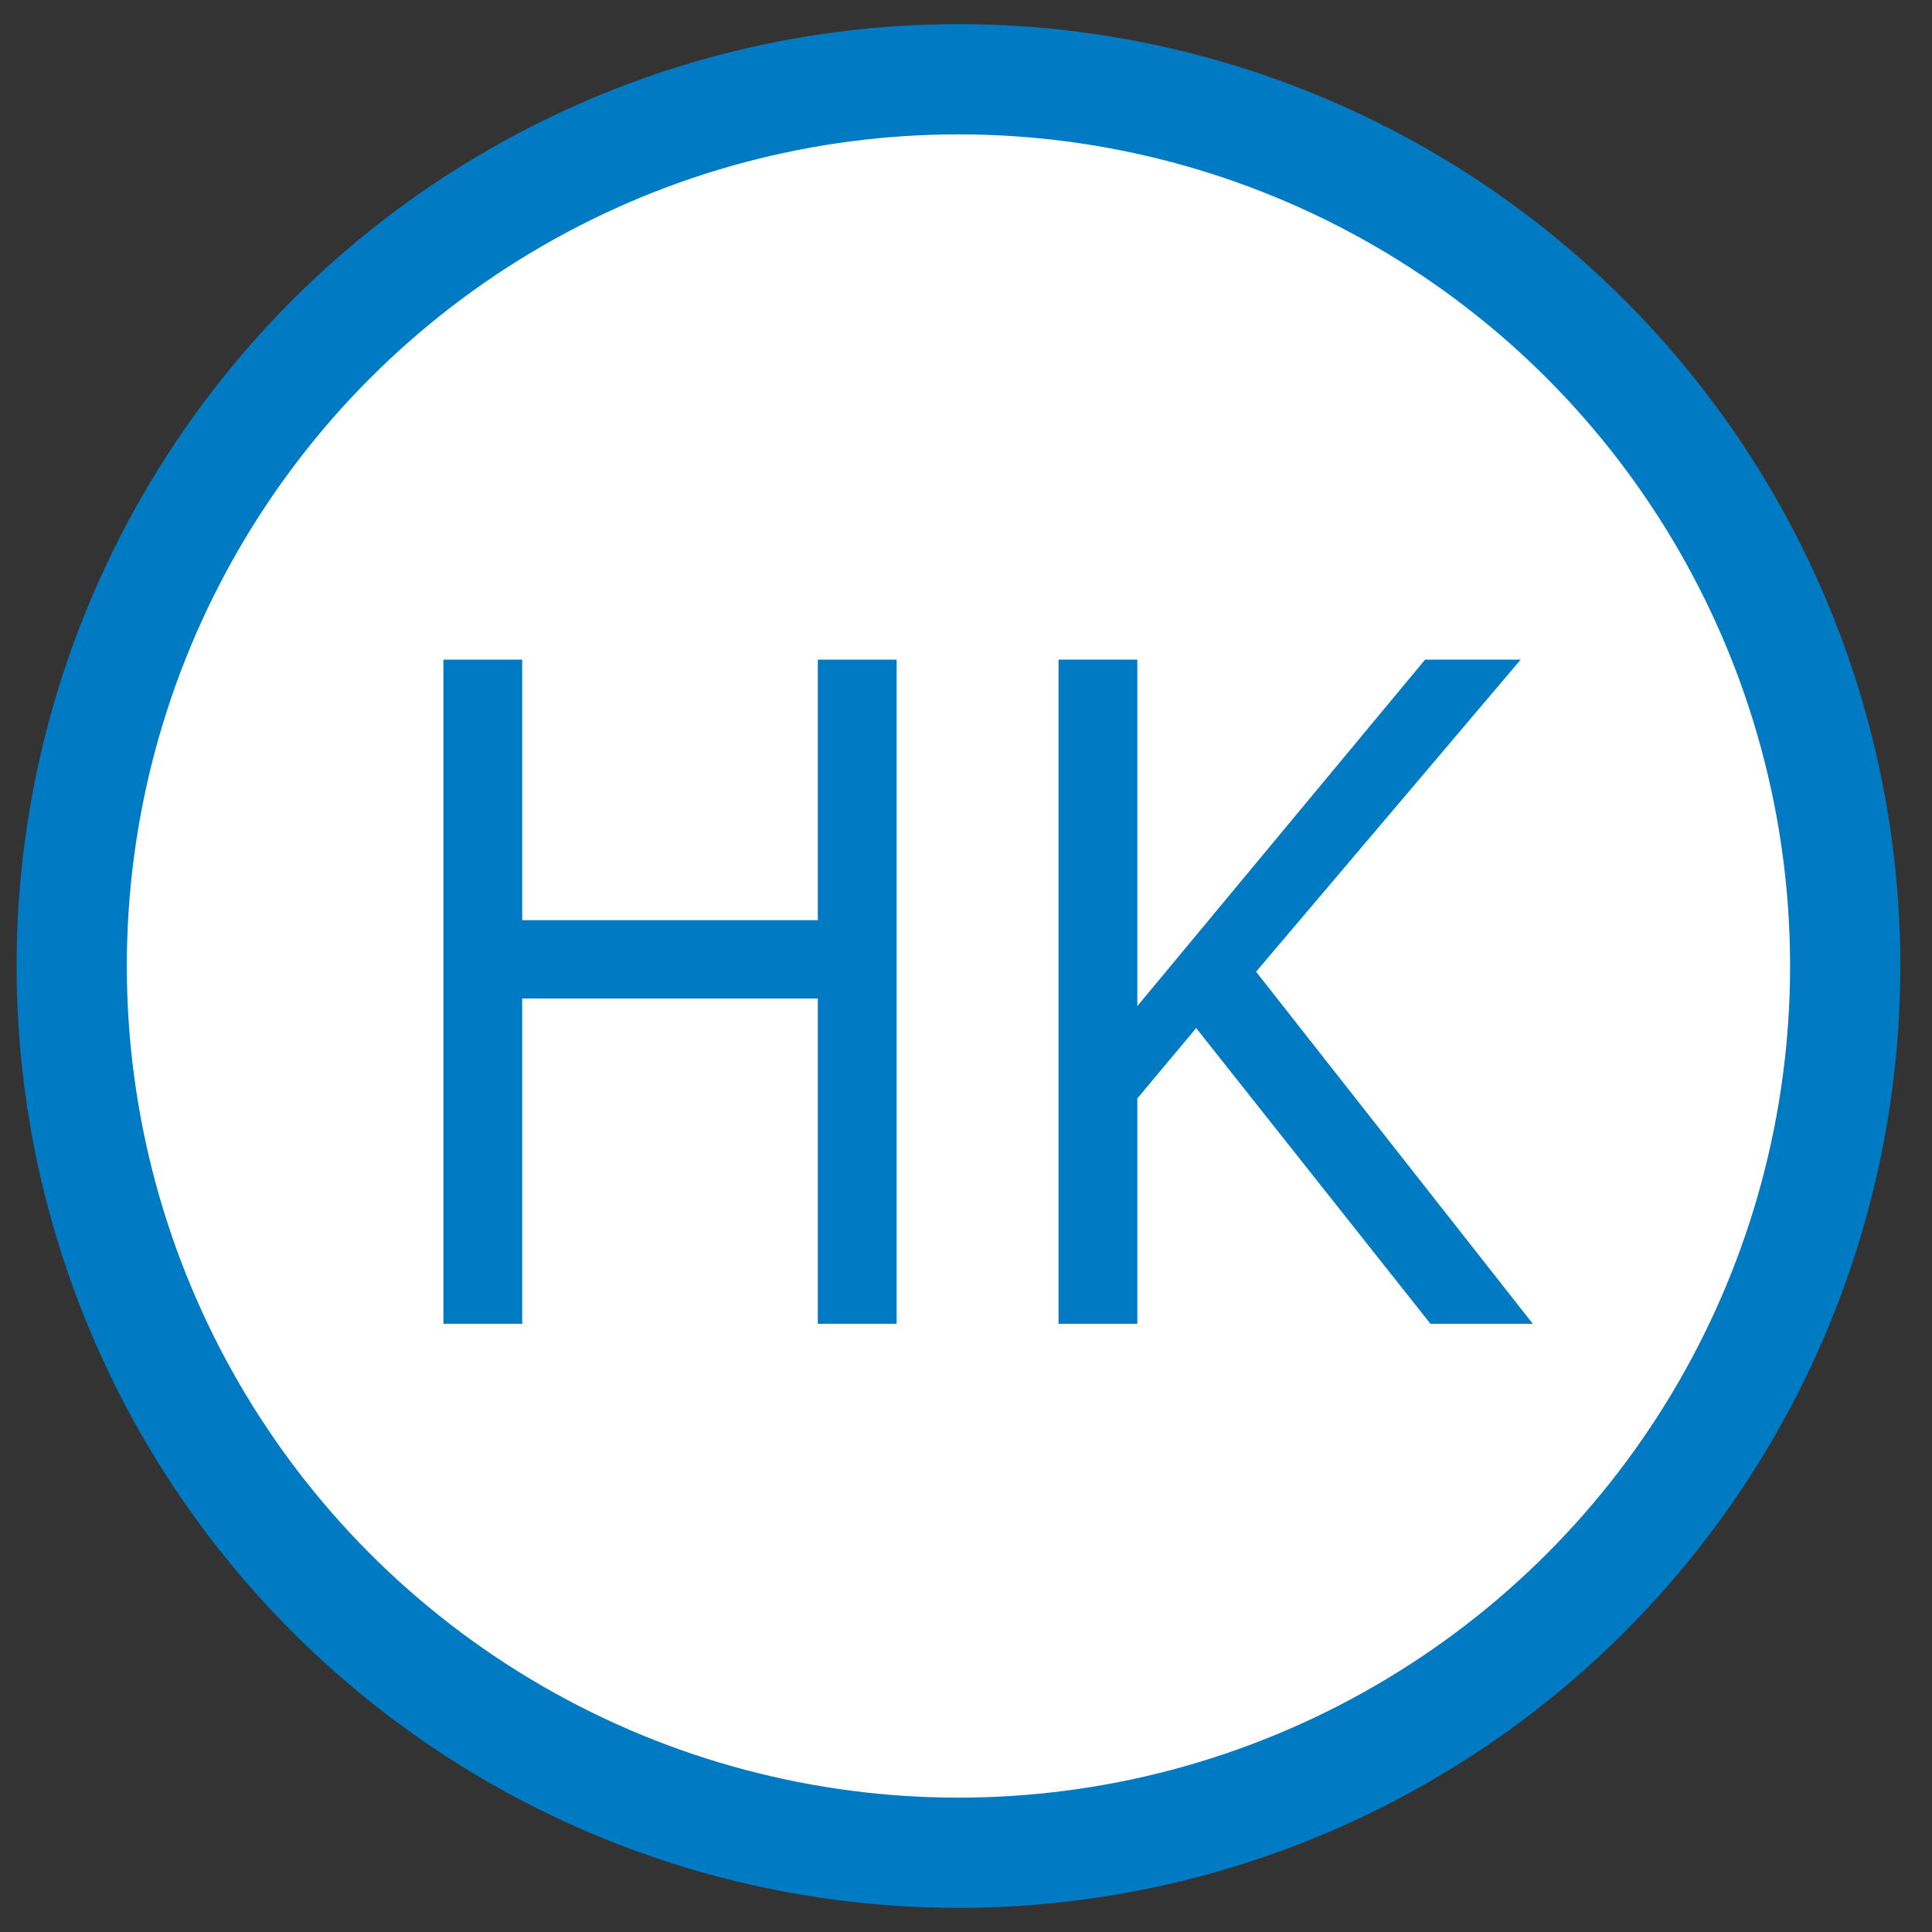
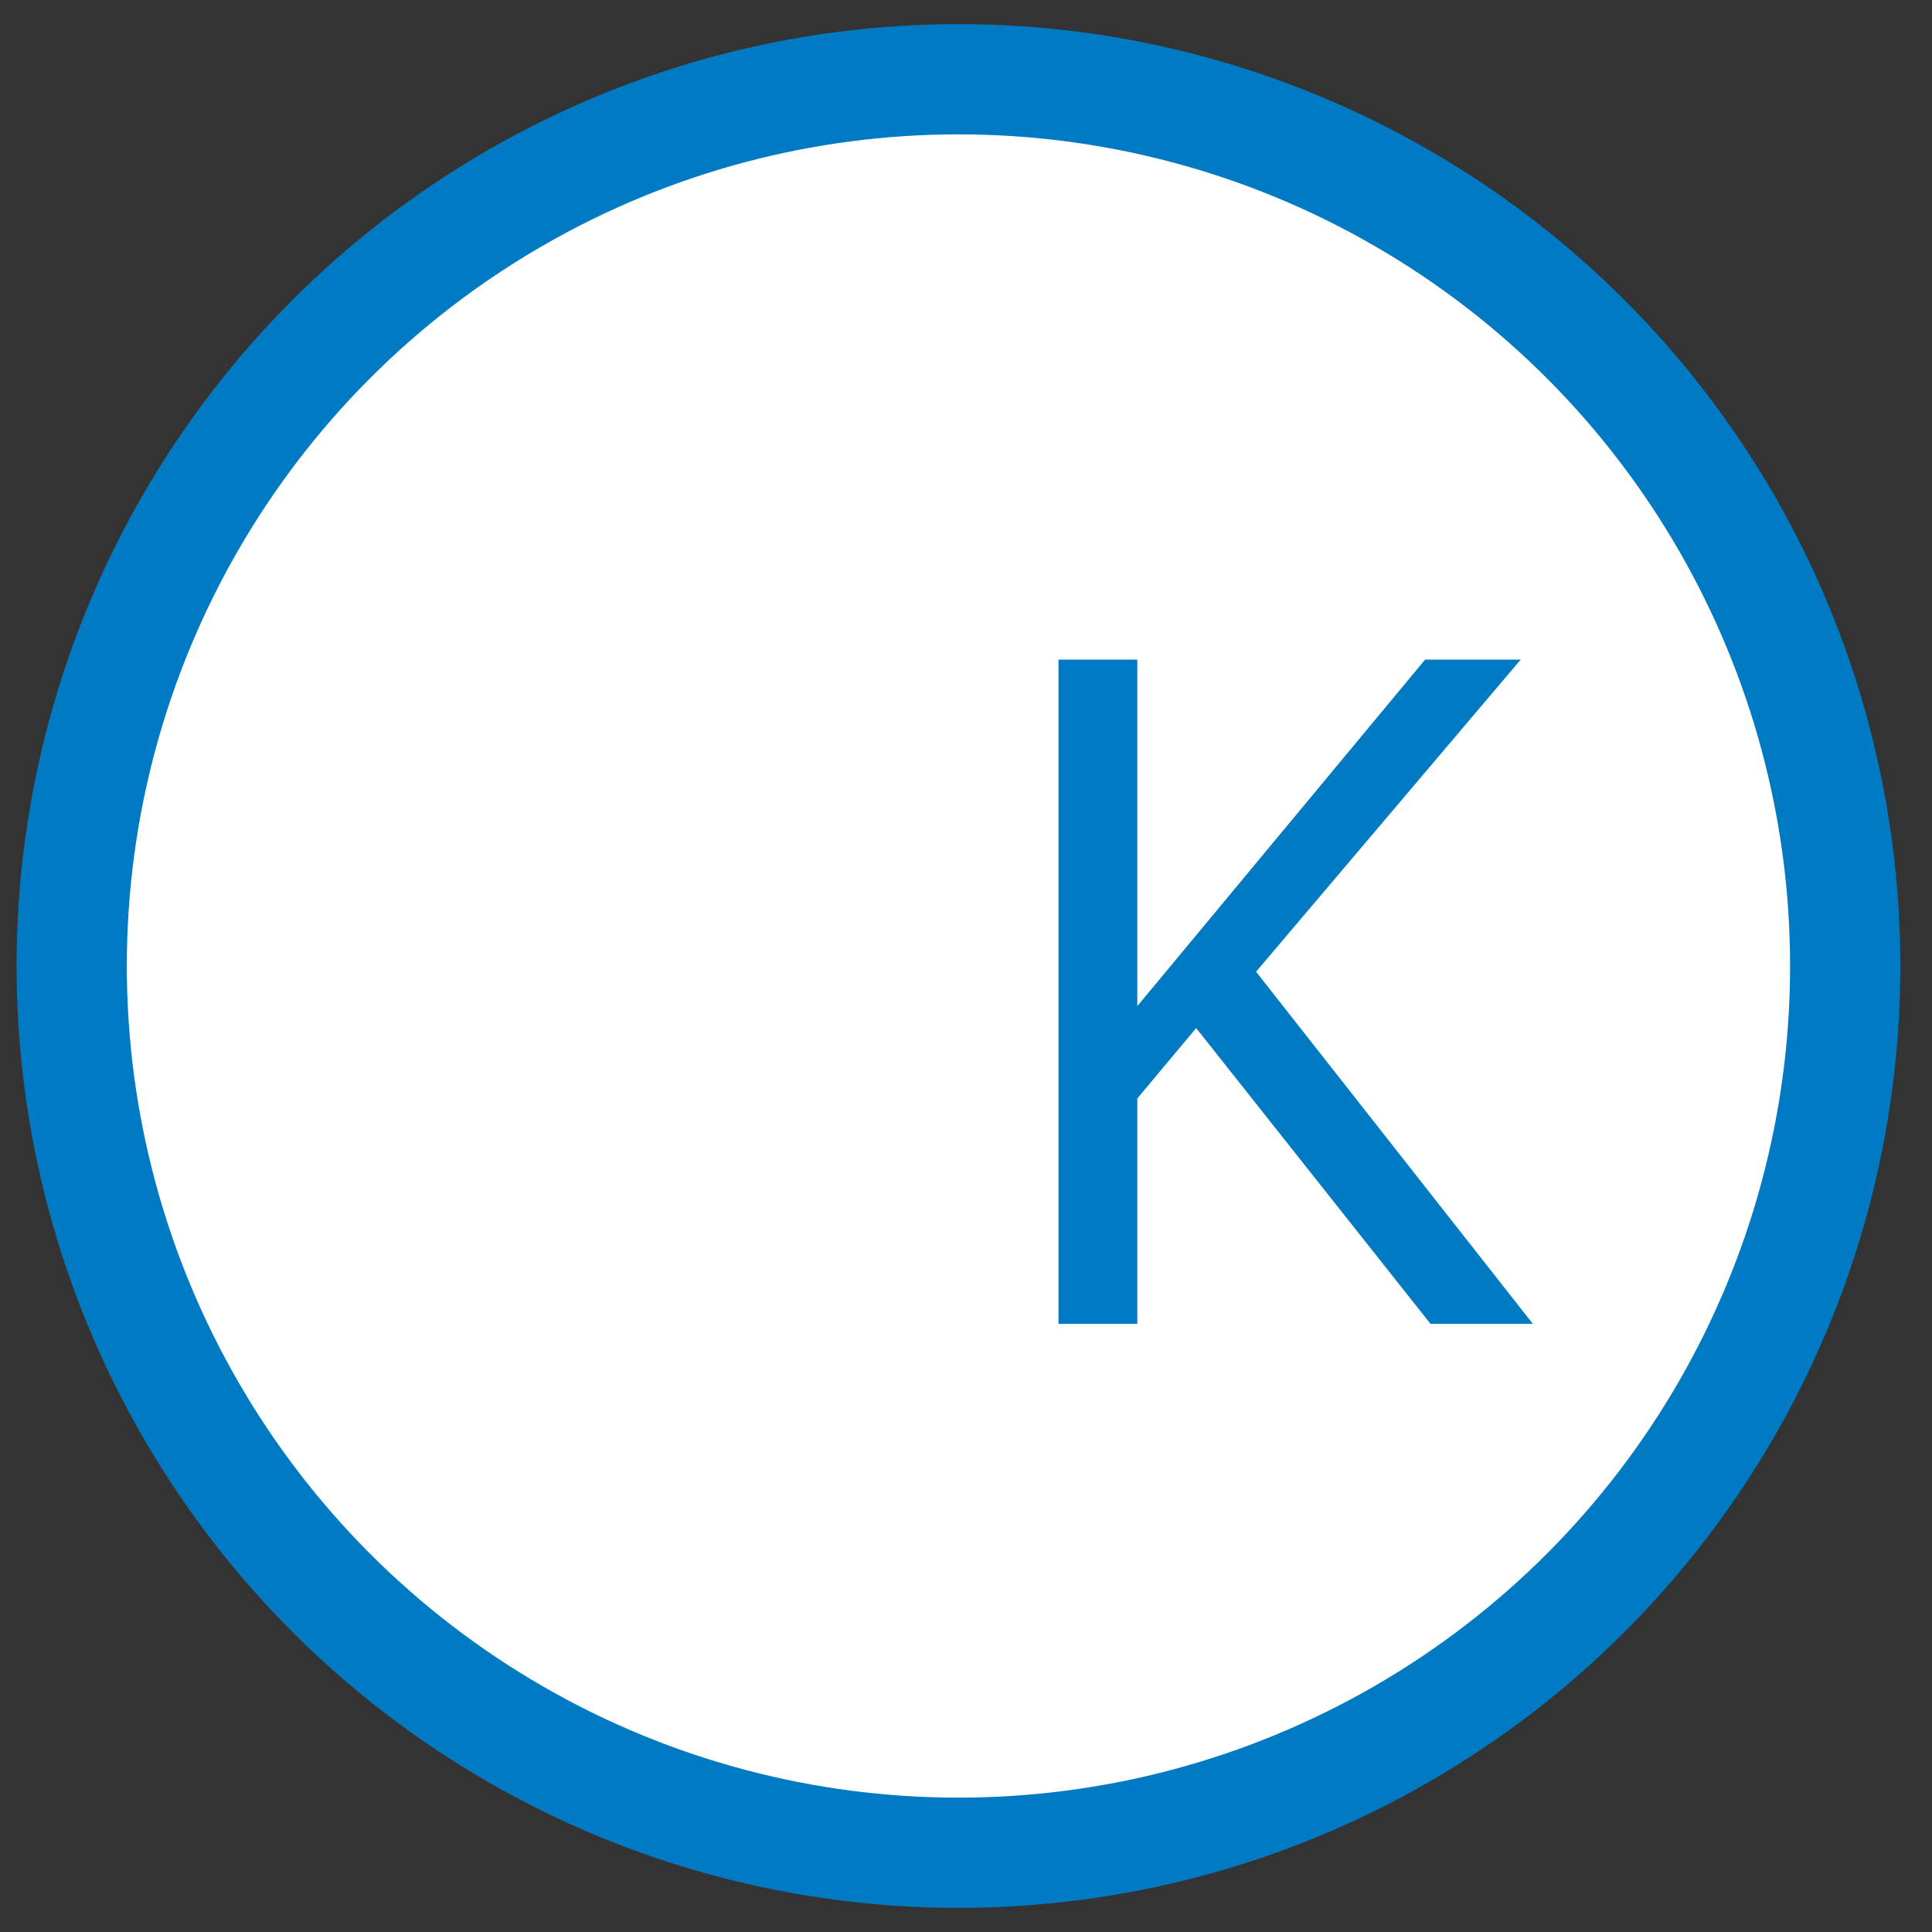
<svg xmlns="http://www.w3.org/2000/svg" x="0px" y="0px" width="500px" height="500px" viewBox="0 0 512 512">
  <rect x="0" y="0" width="512" height="512" fill="#333333" stroke="none" />
  <g id="ll-hankyu-bb-blue.svg">
    <circle fill="#FFFFFF" stroke="#007AC2" stroke-width="29.216" cx="254" cy="256" r="235" />
    <g transform="matrix(0.945,0,0,1.059,2.5,-949.318)">
-       <path fill="#007AC2" d="M248.8,1227.7h-22.1v-81.4h-82.9v81.4h-22.1v-166.2h22.1v65.2h82.9v-65.2h22.1V1227.7z" />
      <path fill="#007AC2" d="M427.2,1227.7h-28.7l-65.7-74l-16.5,17.6v56.4h-22.1v-166.2h22.1v86.7l80.7-86.7h26.8l-74.2,78.1    L427.2,1227.7L427.2,1227.7z" />
    </g>
  </g>
</svg>